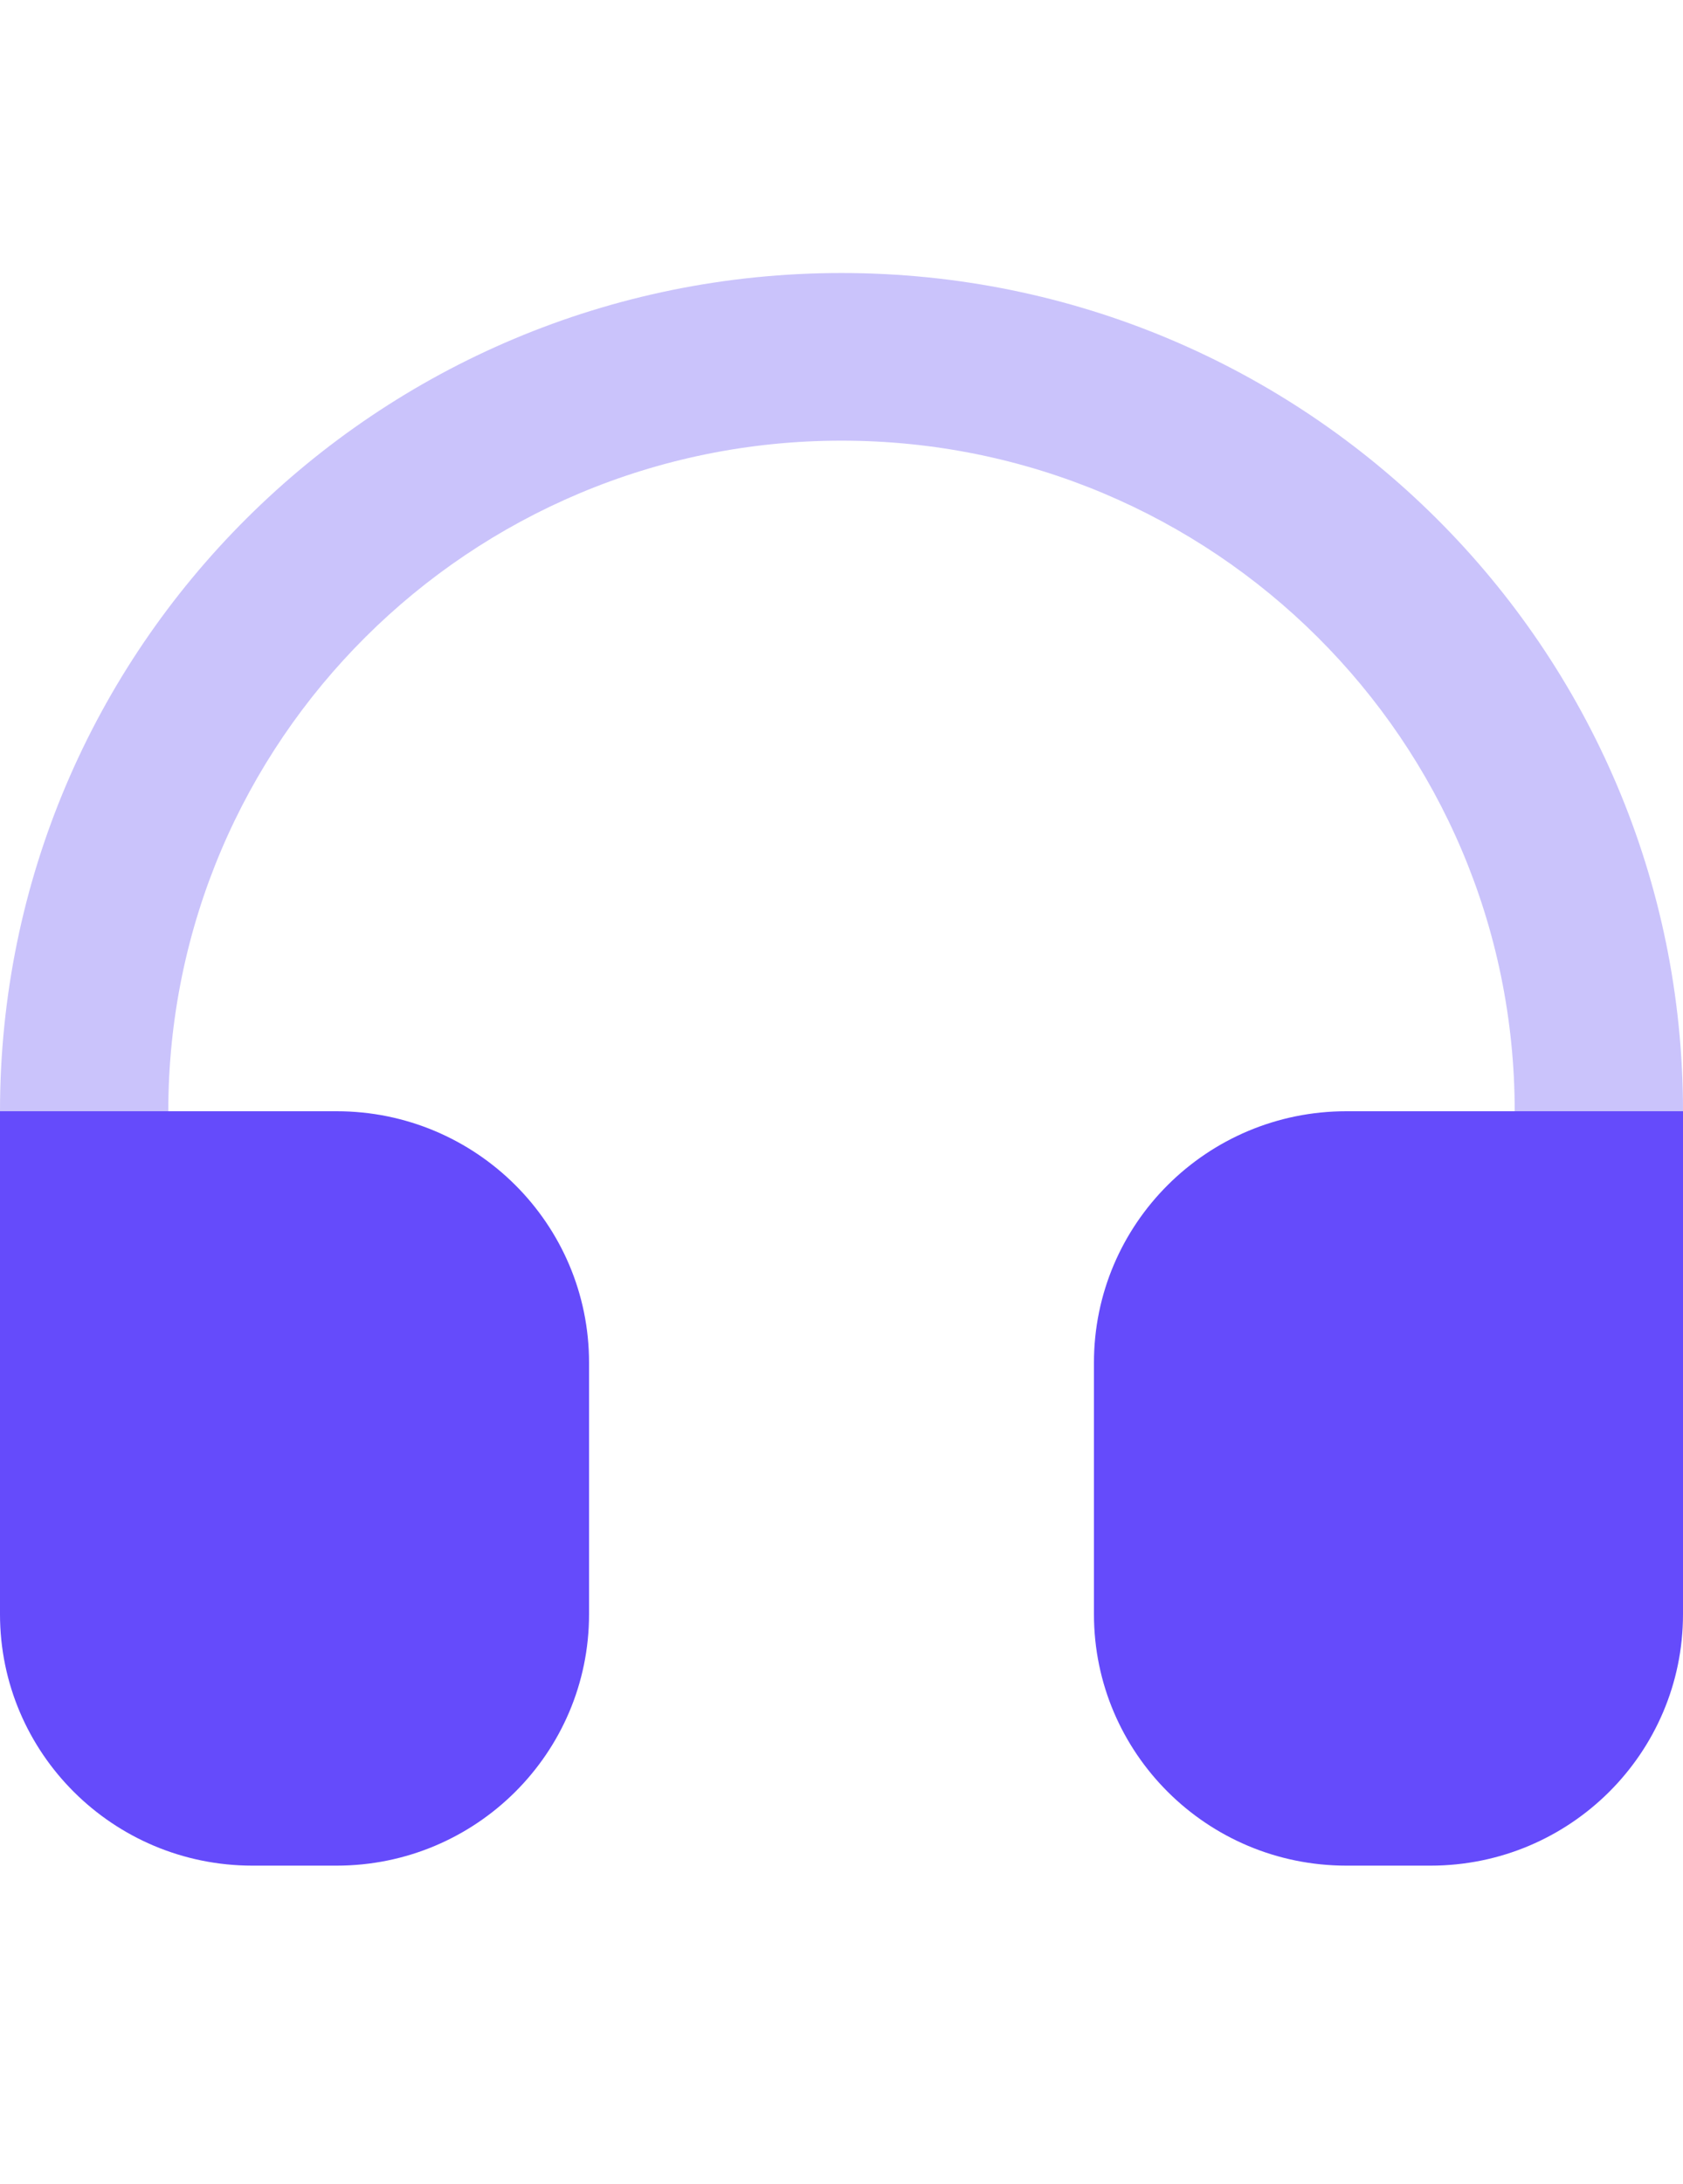
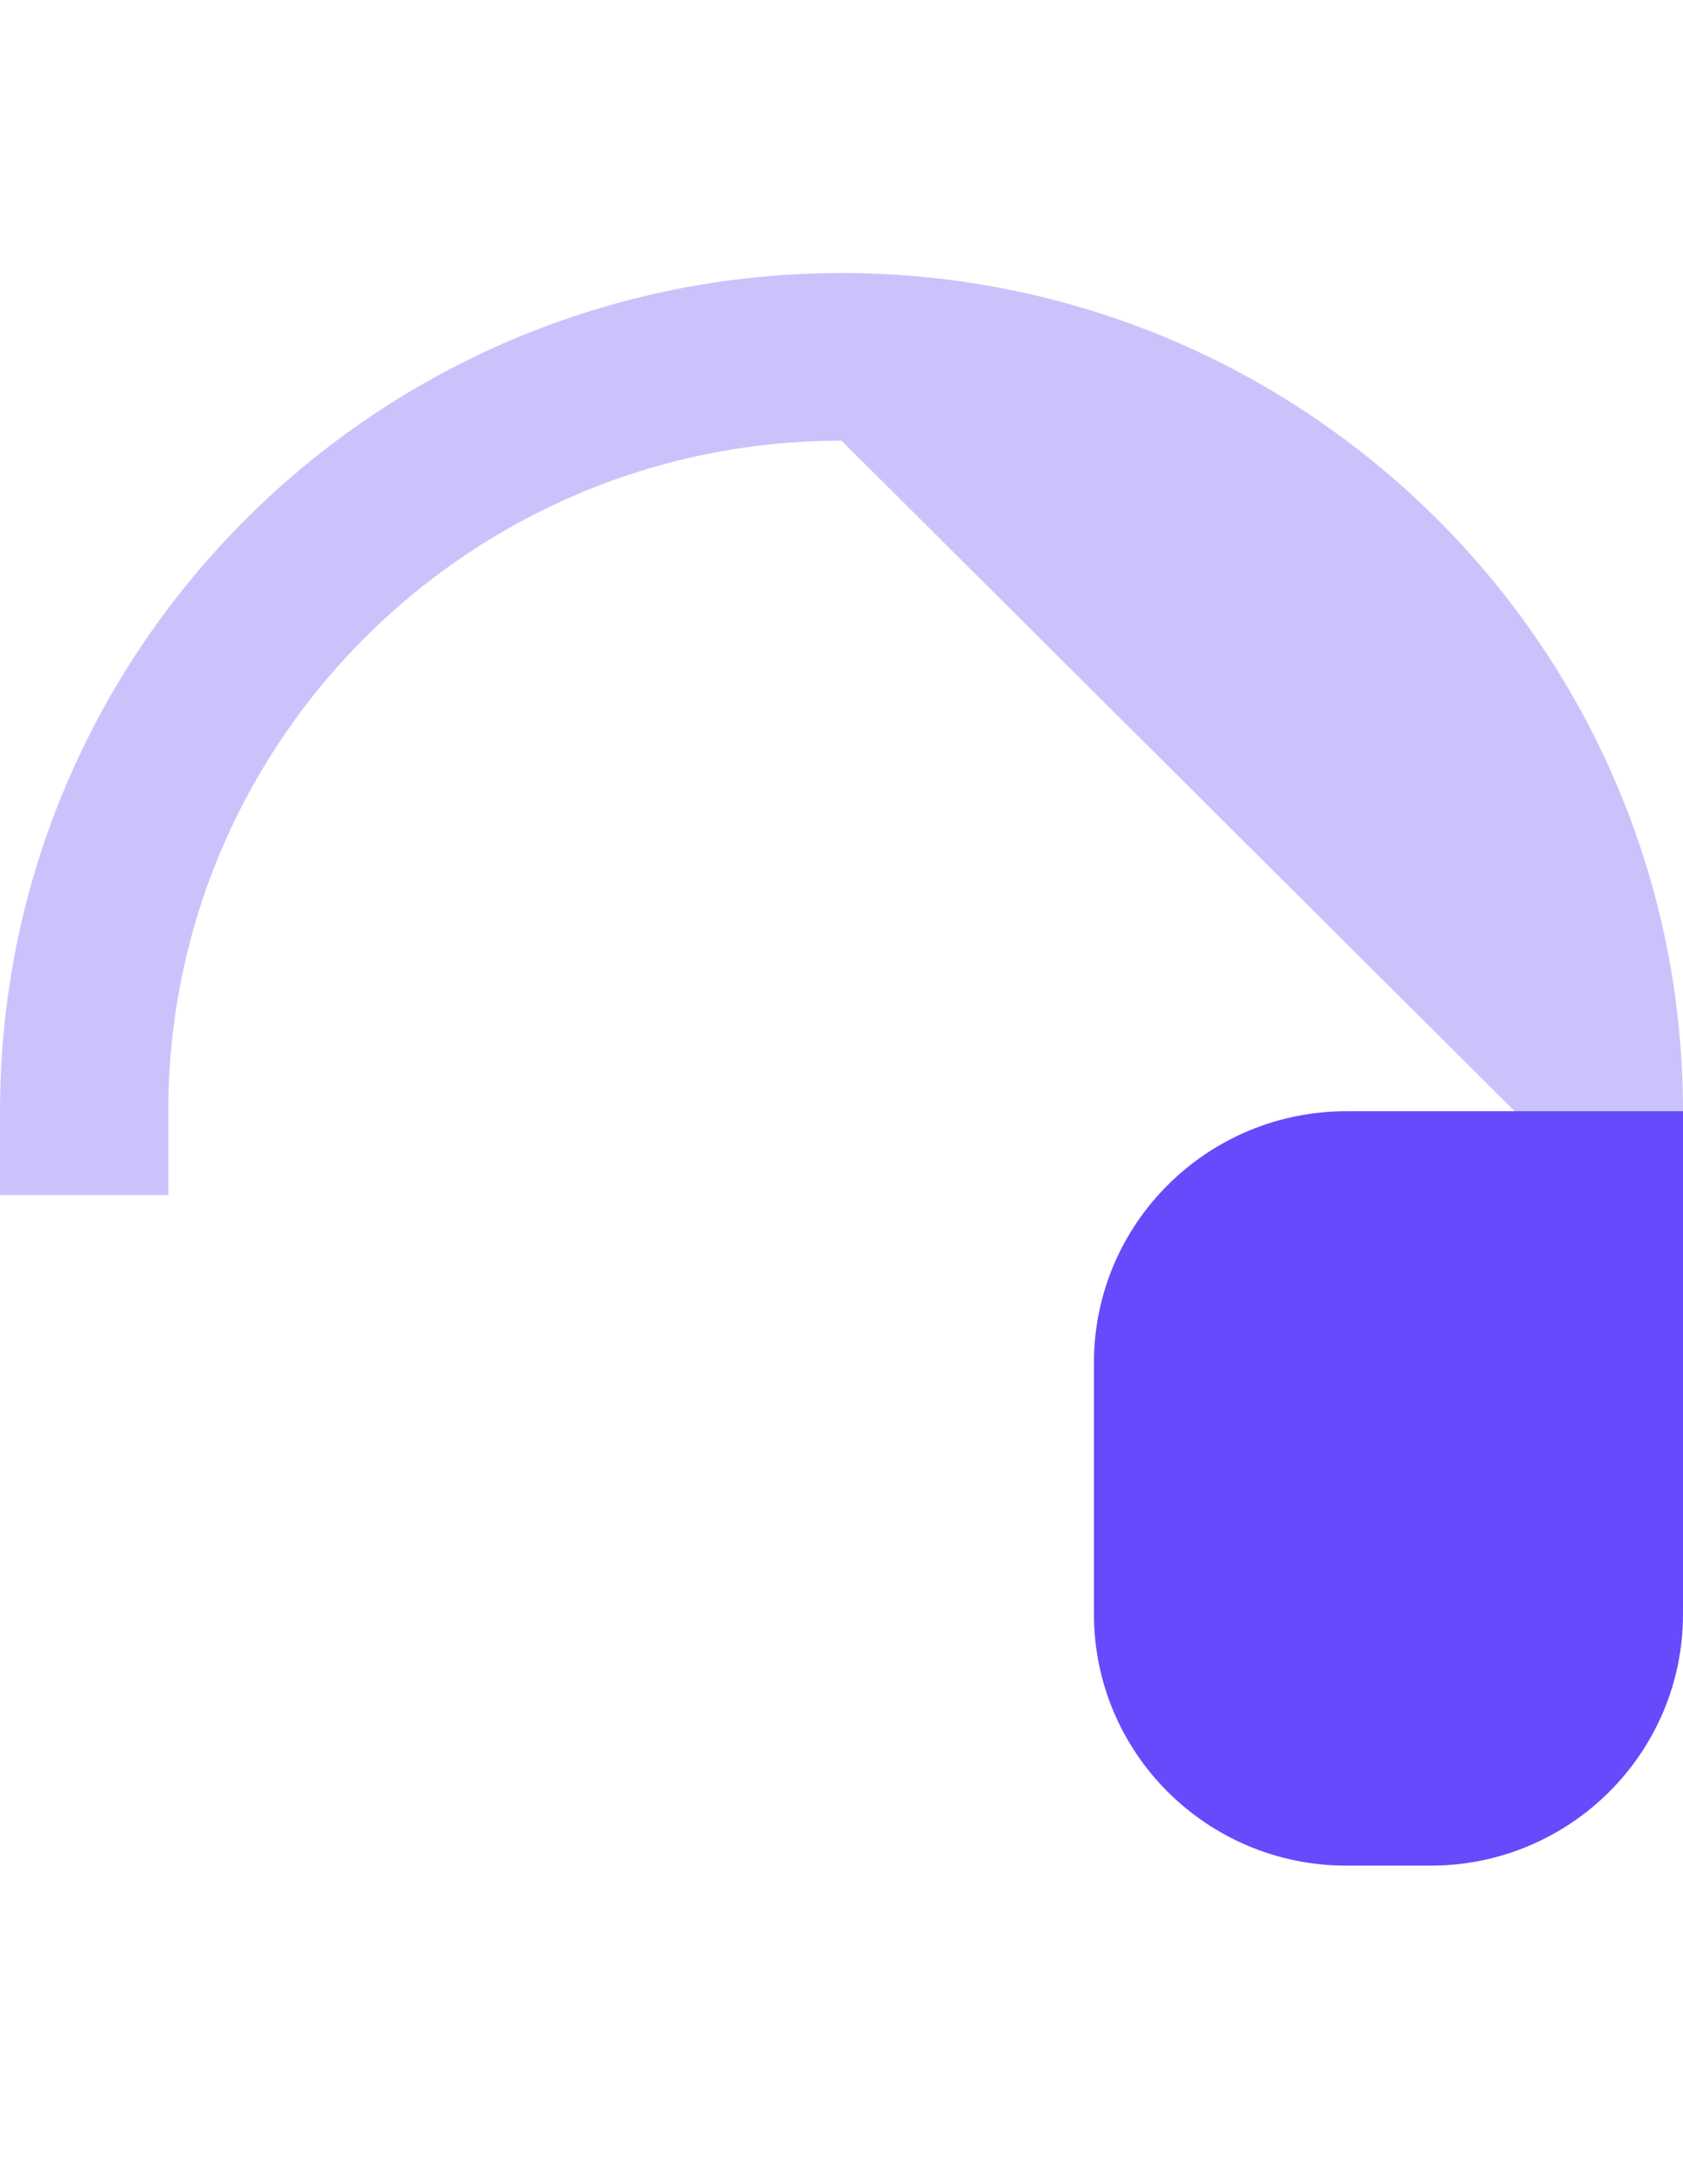
<svg xmlns="http://www.w3.org/2000/svg" width="37" height="48" viewBox="0 0 37 48" fill="none">
-   <path fill-rule="evenodd" clip-rule="evenodd" d="M18.5 9.684C10.326 9.684 3.7 16.282 3.7 24.421V26.263H0V24.421C0 14.247 8.283 6 18.5 6C28.717 6 37 14.247 37 24.421V26.263H33.3V24.421C33.3 16.282 26.674 9.684 18.5 9.684Z" fill="#CAC3FB" />
-   <path d="M7.4 24.421H0V35.474C0 38.526 2.485 41 5.55 41H7.4C10.465 41 12.95 38.526 12.95 35.474V29.947C12.95 26.895 10.465 24.421 7.4 24.421Z" fill="#654BFB" />
+   <path fill-rule="evenodd" clip-rule="evenodd" d="M18.5 9.684C10.326 9.684 3.7 16.282 3.7 24.421V26.263H0V24.421C0 14.247 8.283 6 18.5 6C28.717 6 37 14.247 37 24.421V26.263H33.3V24.421Z" fill="#CAC3FB" />
  <path d="M29.6 24.421C26.535 24.421 24.05 26.895 24.05 29.947V35.474C24.05 38.526 26.535 41 29.6 41H31.45C34.515 41 37 38.526 37 35.474V24.421H29.6Z" fill="#654BFB" />
</svg>